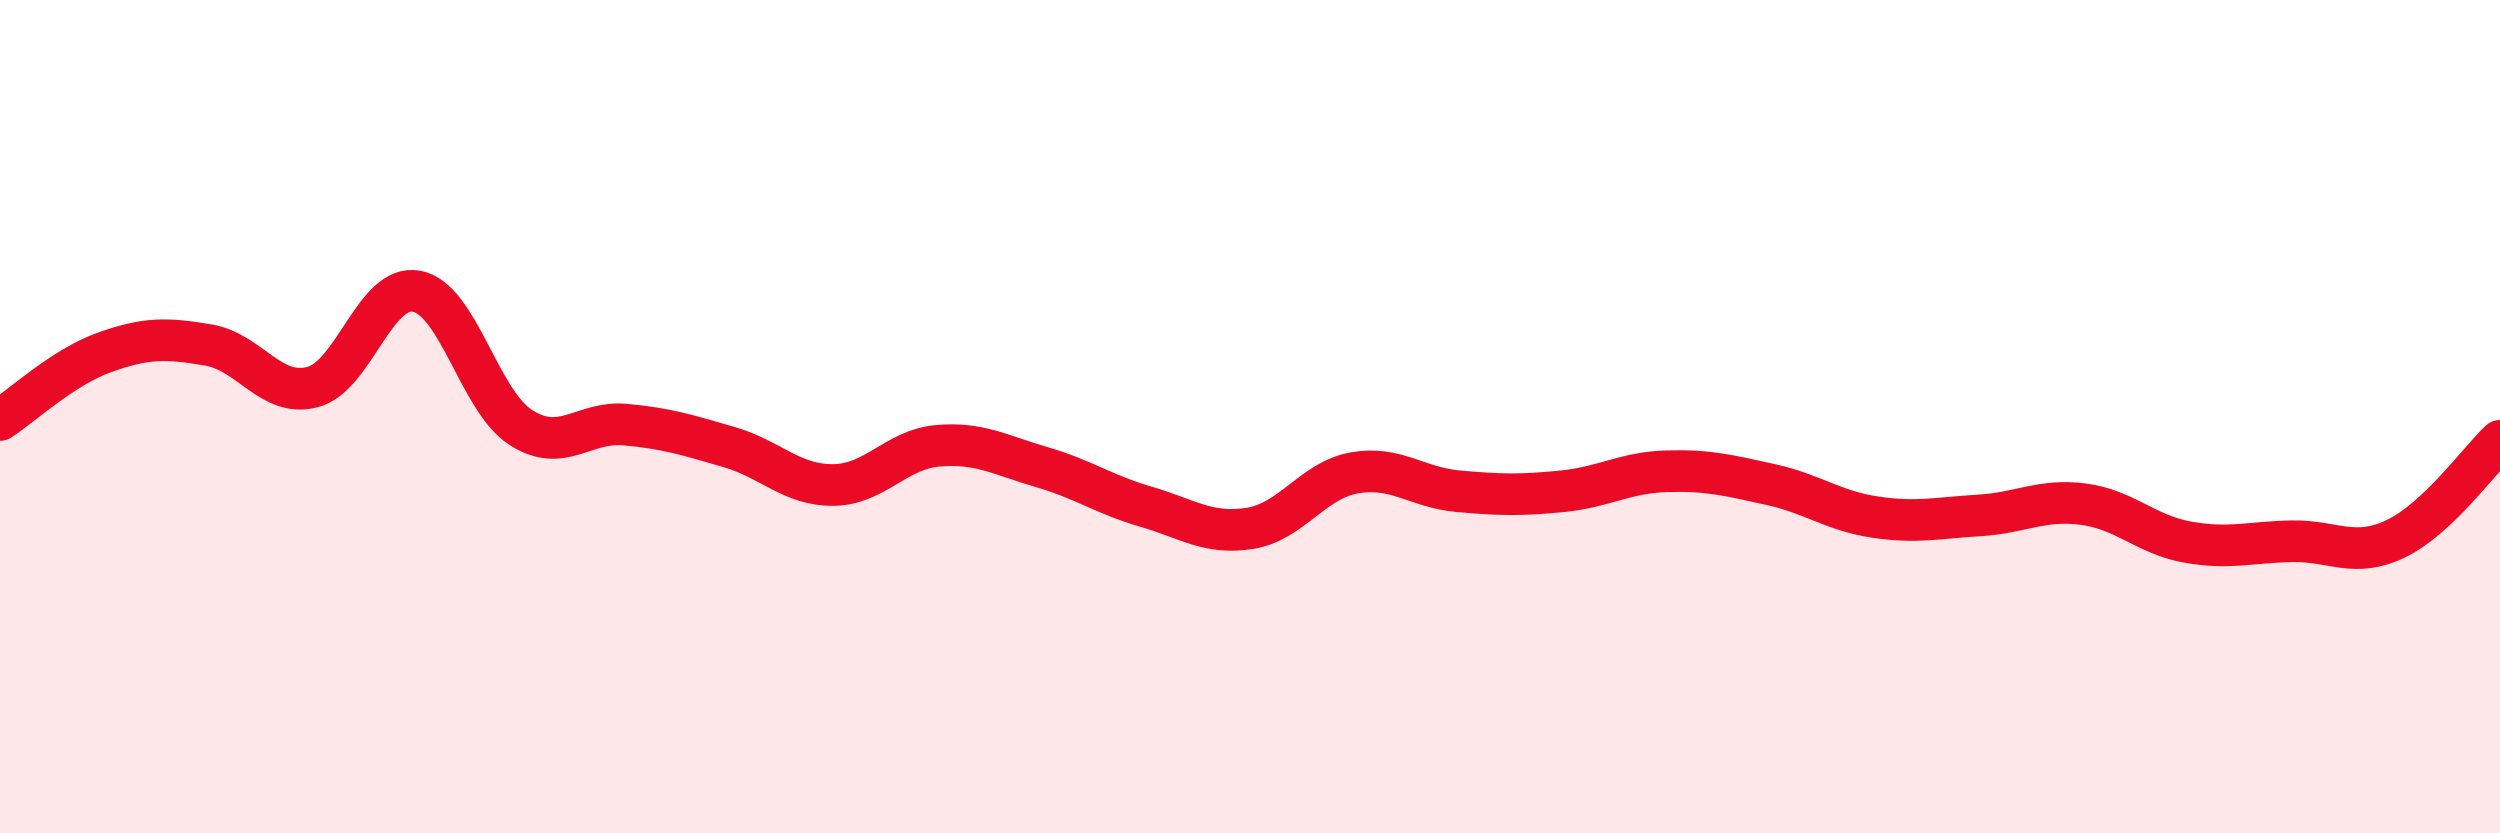
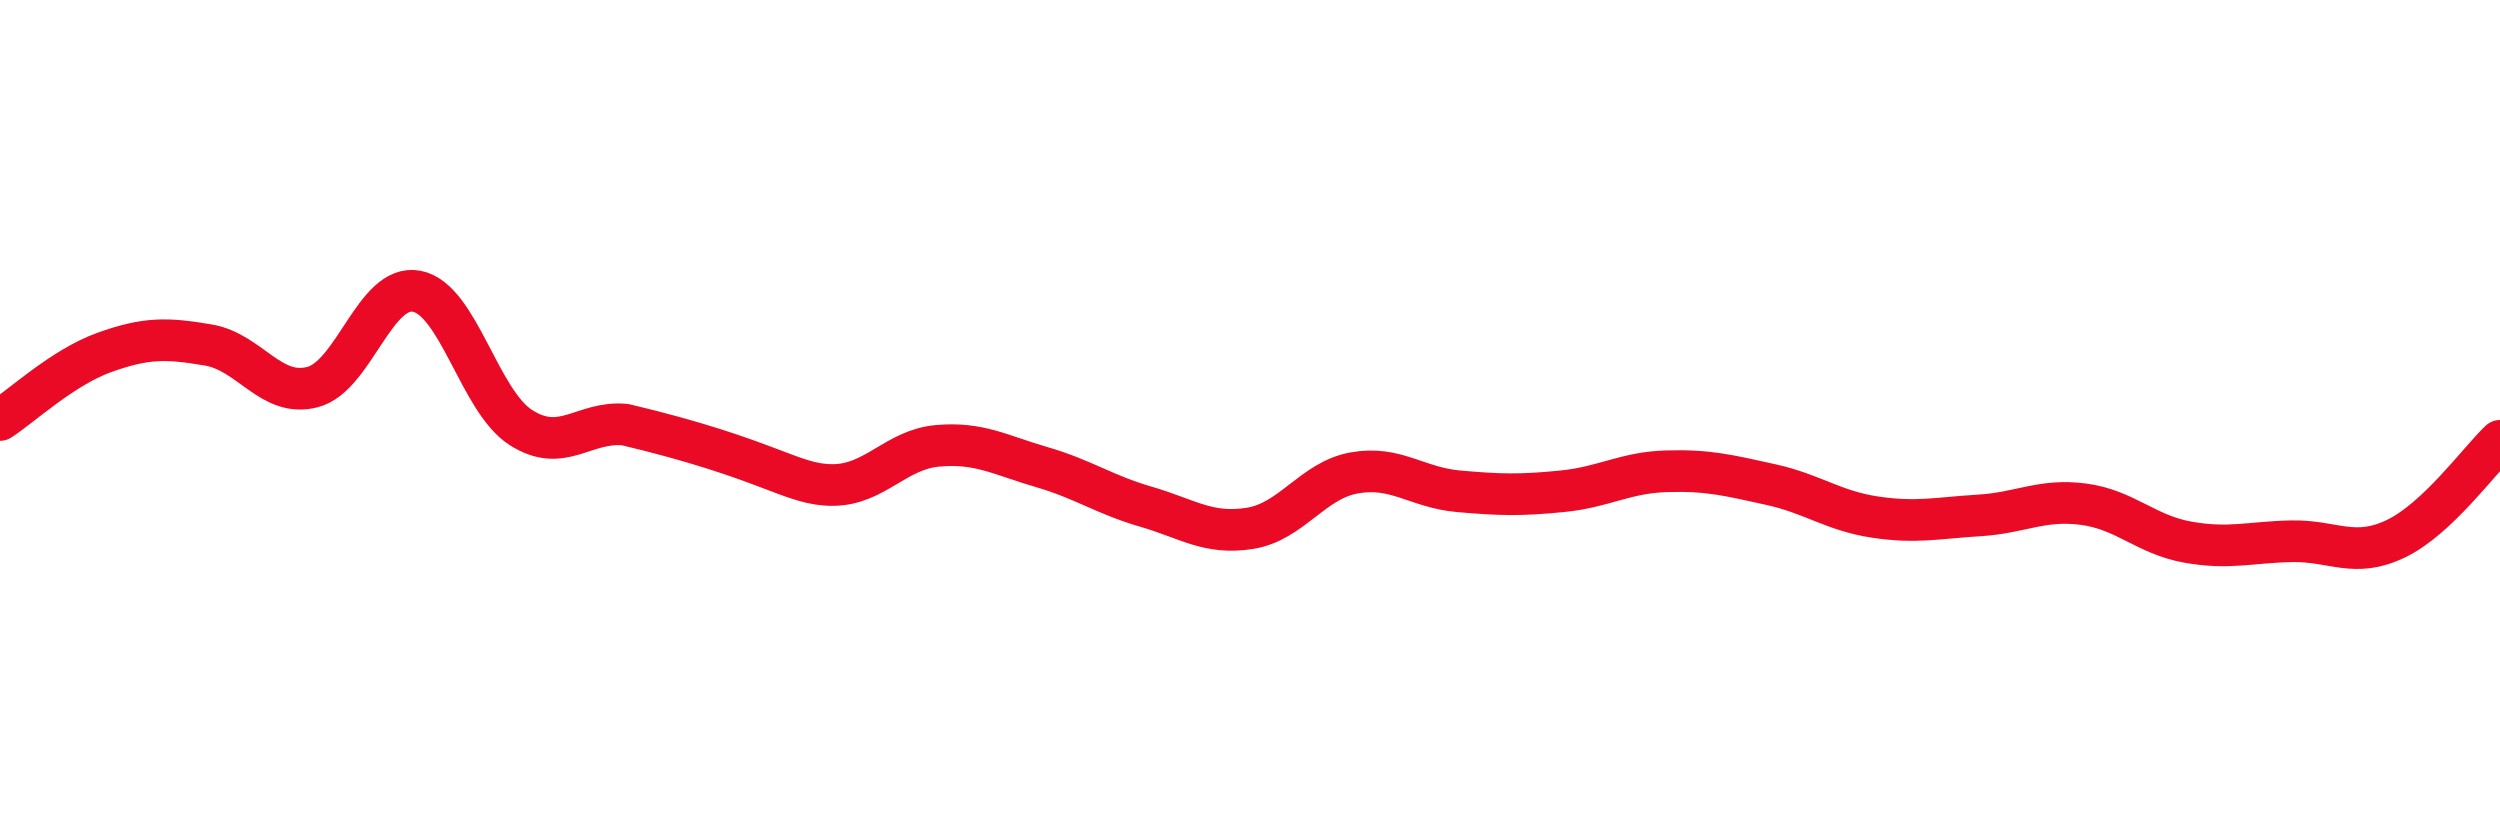
<svg xmlns="http://www.w3.org/2000/svg" width="60" height="20" viewBox="0 0 60 20">
-   <path d="M 0,10.08 C 0.5,9.76 1.5,8.82 2.5,8.46 C 3.5,8.1 4,8.11 5,8.28 C 6,8.45 6.5,9.55 7.5,9.29 C 8.5,9.03 9,6.8 10,6.99 C 11,7.18 11.5,9.62 12.5,10.26 C 13.5,10.9 14,10.1 15,10.19 C 16,10.28 16.5,10.44 17.5,10.73 C 18.5,11.02 19,11.65 20,11.64 C 21,11.63 21.5,10.79 22.5,10.7 C 23.5,10.61 24,10.92 25,11.21 C 26,11.5 26.5,11.87 27.5,12.16 C 28.5,12.45 29,12.84 30,12.68 C 31,12.52 31.5,11.53 32.5,11.35 C 33.5,11.17 34,11.7 35,11.79 C 36,11.88 36.5,11.89 37.5,11.79 C 38.5,11.69 39,11.34 40,11.31 C 41,11.28 41.5,11.41 42.5,11.63 C 43.5,11.85 44,12.26 45,12.41 C 46,12.56 46.5,12.43 47.5,12.37 C 48.5,12.31 49,11.97 50,12.1 C 51,12.23 51.5,12.83 52.5,13.01 C 53.5,13.19 54,13.01 55,12.99 C 56,12.97 56.5,13.41 57.5,12.93 C 58.5,12.45 59.5,11.05 60,10.58L60 20L0 20Z" fill="#EB0A25" opacity="0.1" stroke-linecap="round" stroke-linejoin="round" />
-   <path d="M 0,10.08 C 0.5,9.76 1.5,8.82 2.5,8.46 C 3.5,8.1 4,8.11 5,8.28 C 6,8.45 6.5,9.55 7.5,9.29 C 8.5,9.03 9,6.8 10,6.99 C 11,7.18 11.5,9.62 12.5,10.26 C 13.5,10.9 14,10.1 15,10.19 C 16,10.28 16.5,10.44 17.5,10.73 C 18.5,11.02 19,11.65 20,11.64 C 21,11.63 21.5,10.79 22.5,10.7 C 23.5,10.61 24,10.92 25,11.21 C 26,11.5 26.5,11.87 27.5,12.16 C 28.5,12.45 29,12.84 30,12.68 C 31,12.52 31.5,11.53 32.5,11.35 C 33.5,11.17 34,11.7 35,11.79 C 36,11.88 36.5,11.89 37.5,11.79 C 38.5,11.69 39,11.34 40,11.31 C 41,11.28 41.5,11.41 42.5,11.63 C 43.5,11.85 44,12.26 45,12.41 C 46,12.56 46.5,12.43 47.5,12.37 C 48.5,12.31 49,11.97 50,12.1 C 51,12.23 51.5,12.83 52.5,13.01 C 53.5,13.19 54,13.01 55,12.99 C 56,12.97 56.5,13.41 57.5,12.93 C 58.5,12.45 59.5,11.05 60,10.58" stroke="#EB0A25" stroke-width="1" fill="none" stroke-linecap="round" stroke-linejoin="round" />
+   <path d="M 0,10.08 C 0.5,9.76 1.5,8.82 2.5,8.46 C 3.5,8.1 4,8.11 5,8.28 C 6,8.45 6.5,9.55 7.5,9.29 C 8.5,9.03 9,6.8 10,6.99 C 11,7.18 11.5,9.62 12.5,10.26 C 13.5,10.9 14,10.1 15,10.19 C 18.5,11.02 19,11.65 20,11.64 C 21,11.63 21.5,10.79 22.5,10.7 C 23.5,10.61 24,10.92 25,11.21 C 26,11.5 26.5,11.87 27.5,12.16 C 28.5,12.45 29,12.84 30,12.68 C 31,12.52 31.5,11.53 32.5,11.35 C 33.5,11.17 34,11.7 35,11.79 C 36,11.88 36.5,11.89 37.5,11.79 C 38.5,11.69 39,11.34 40,11.31 C 41,11.28 41.5,11.41 42.5,11.63 C 43.5,11.85 44,12.26 45,12.41 C 46,12.56 46.5,12.43 47.5,12.37 C 48.5,12.31 49,11.97 50,12.1 C 51,12.23 51.5,12.83 52.5,13.01 C 53.5,13.19 54,13.01 55,12.99 C 56,12.97 56.5,13.41 57.5,12.93 C 58.5,12.45 59.5,11.05 60,10.58" stroke="#EB0A25" stroke-width="1" fill="none" stroke-linecap="round" stroke-linejoin="round" />
</svg>